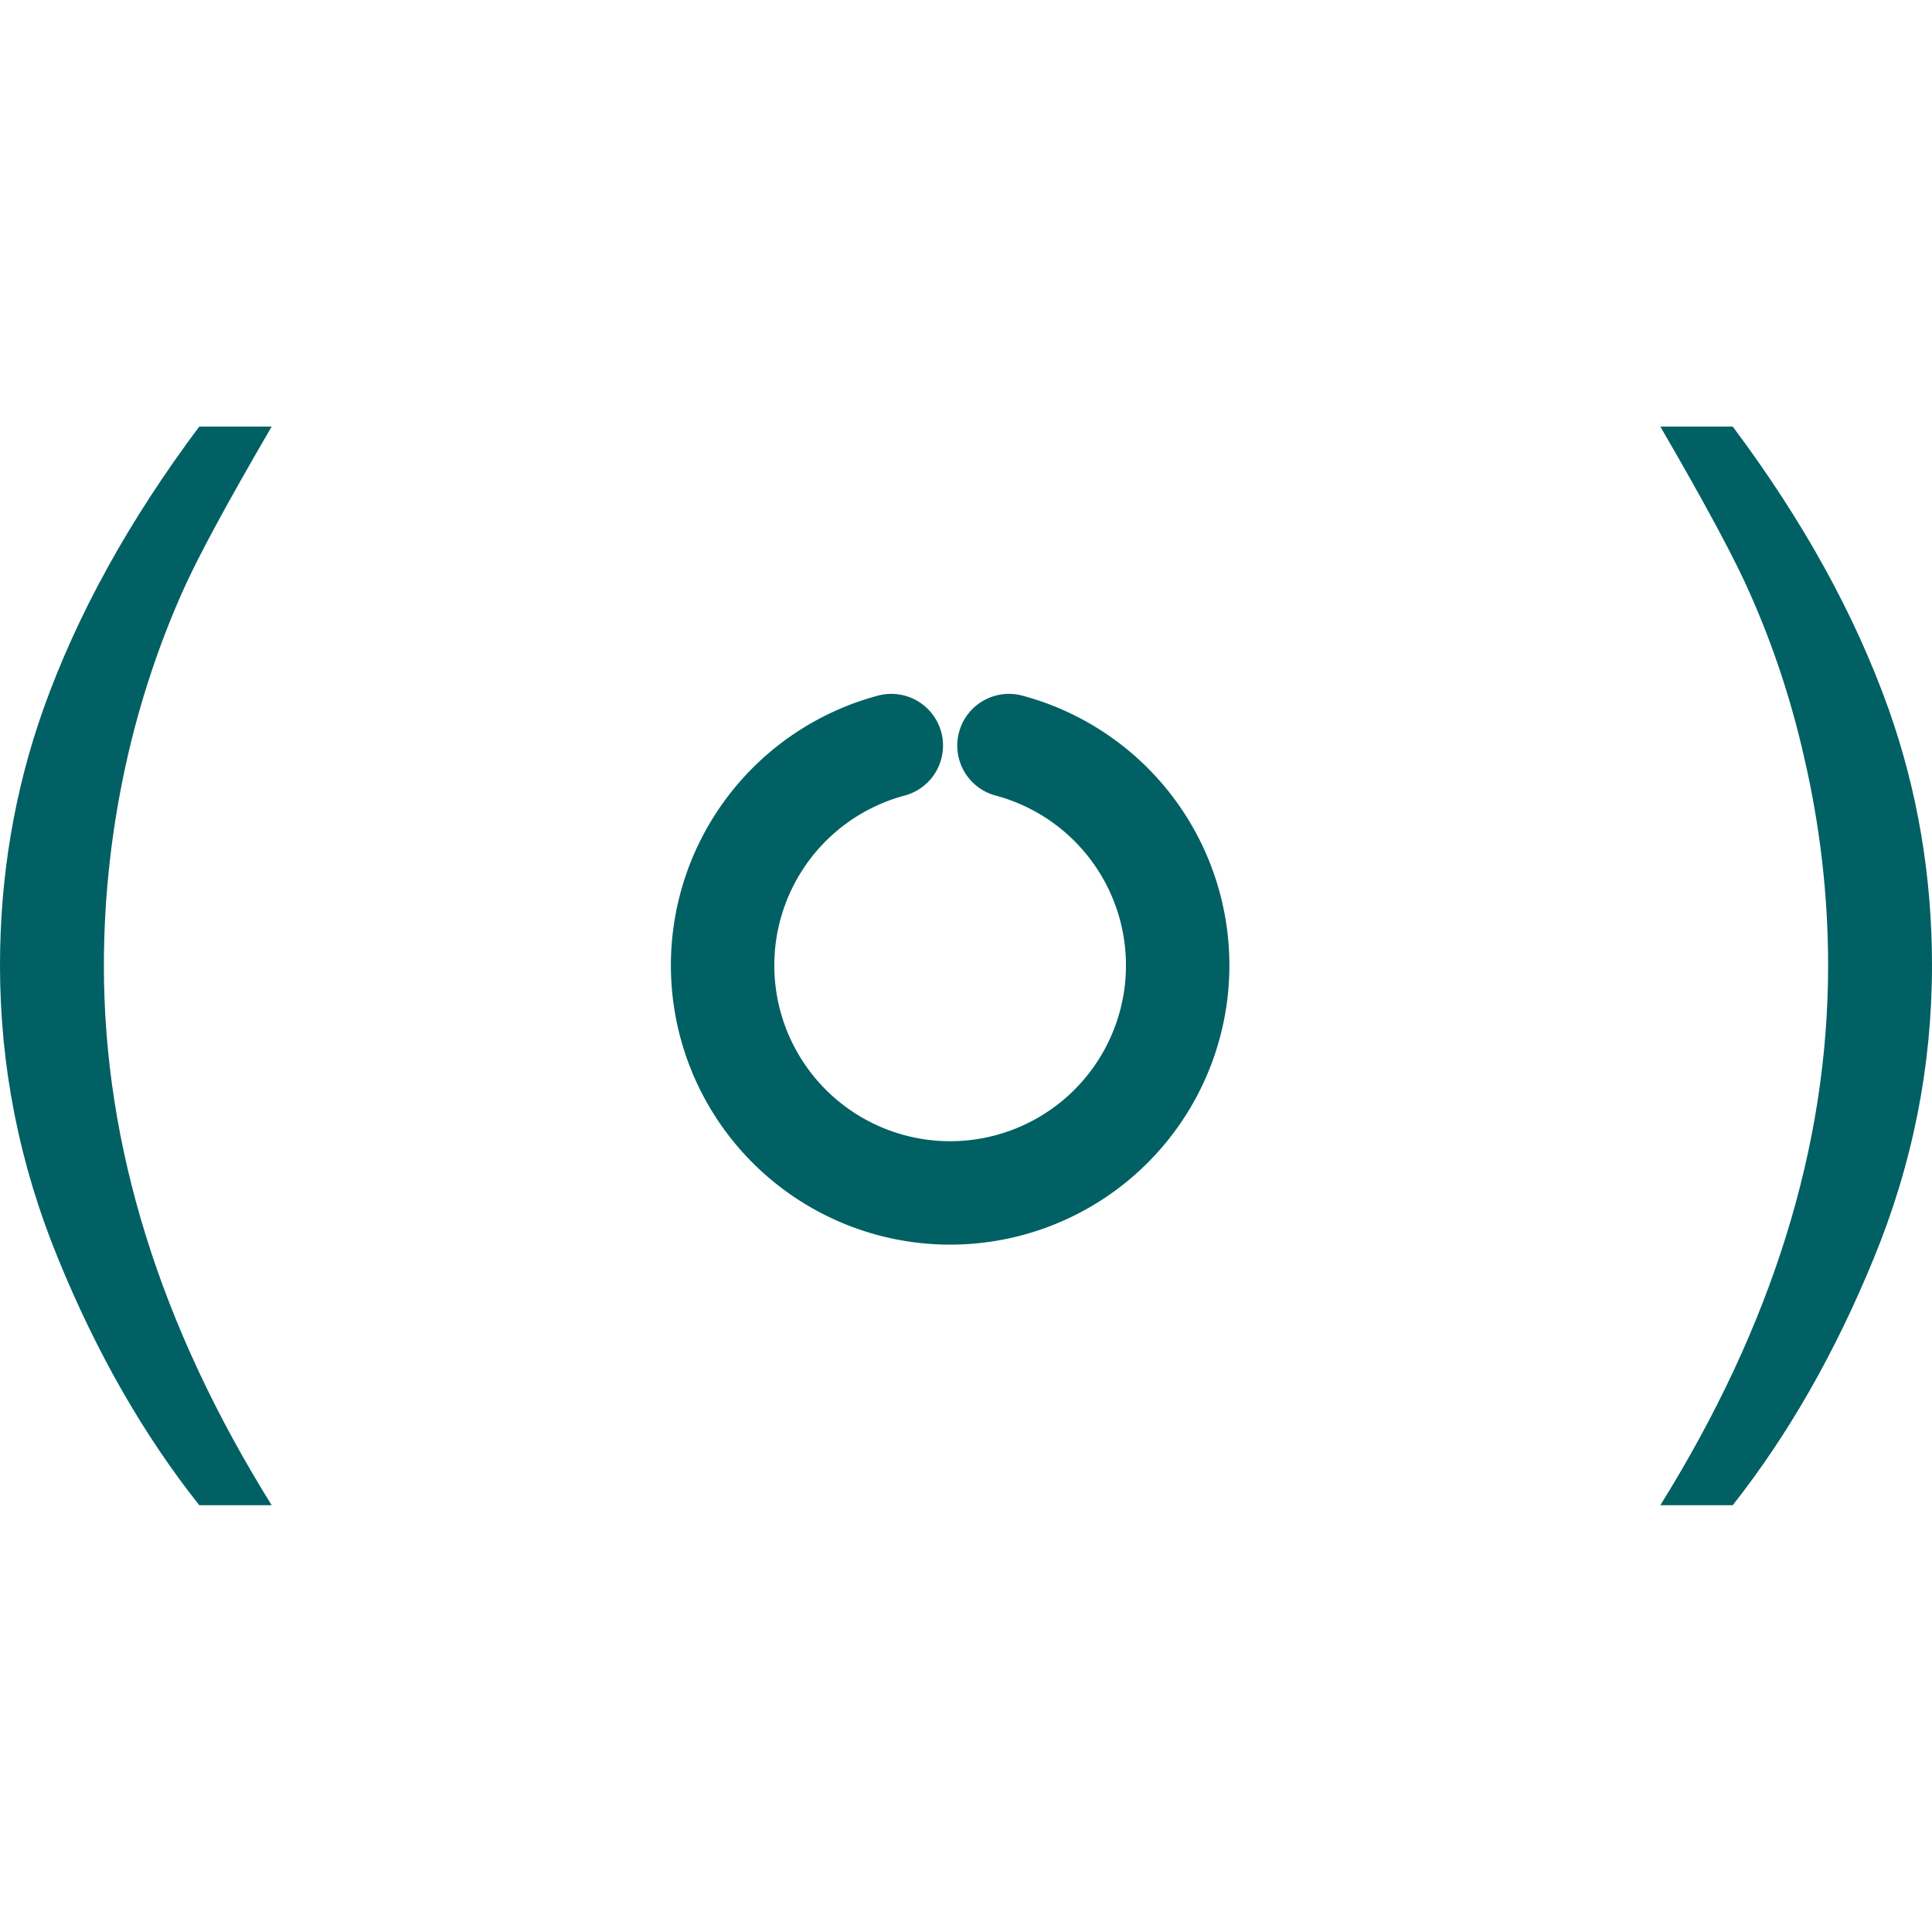
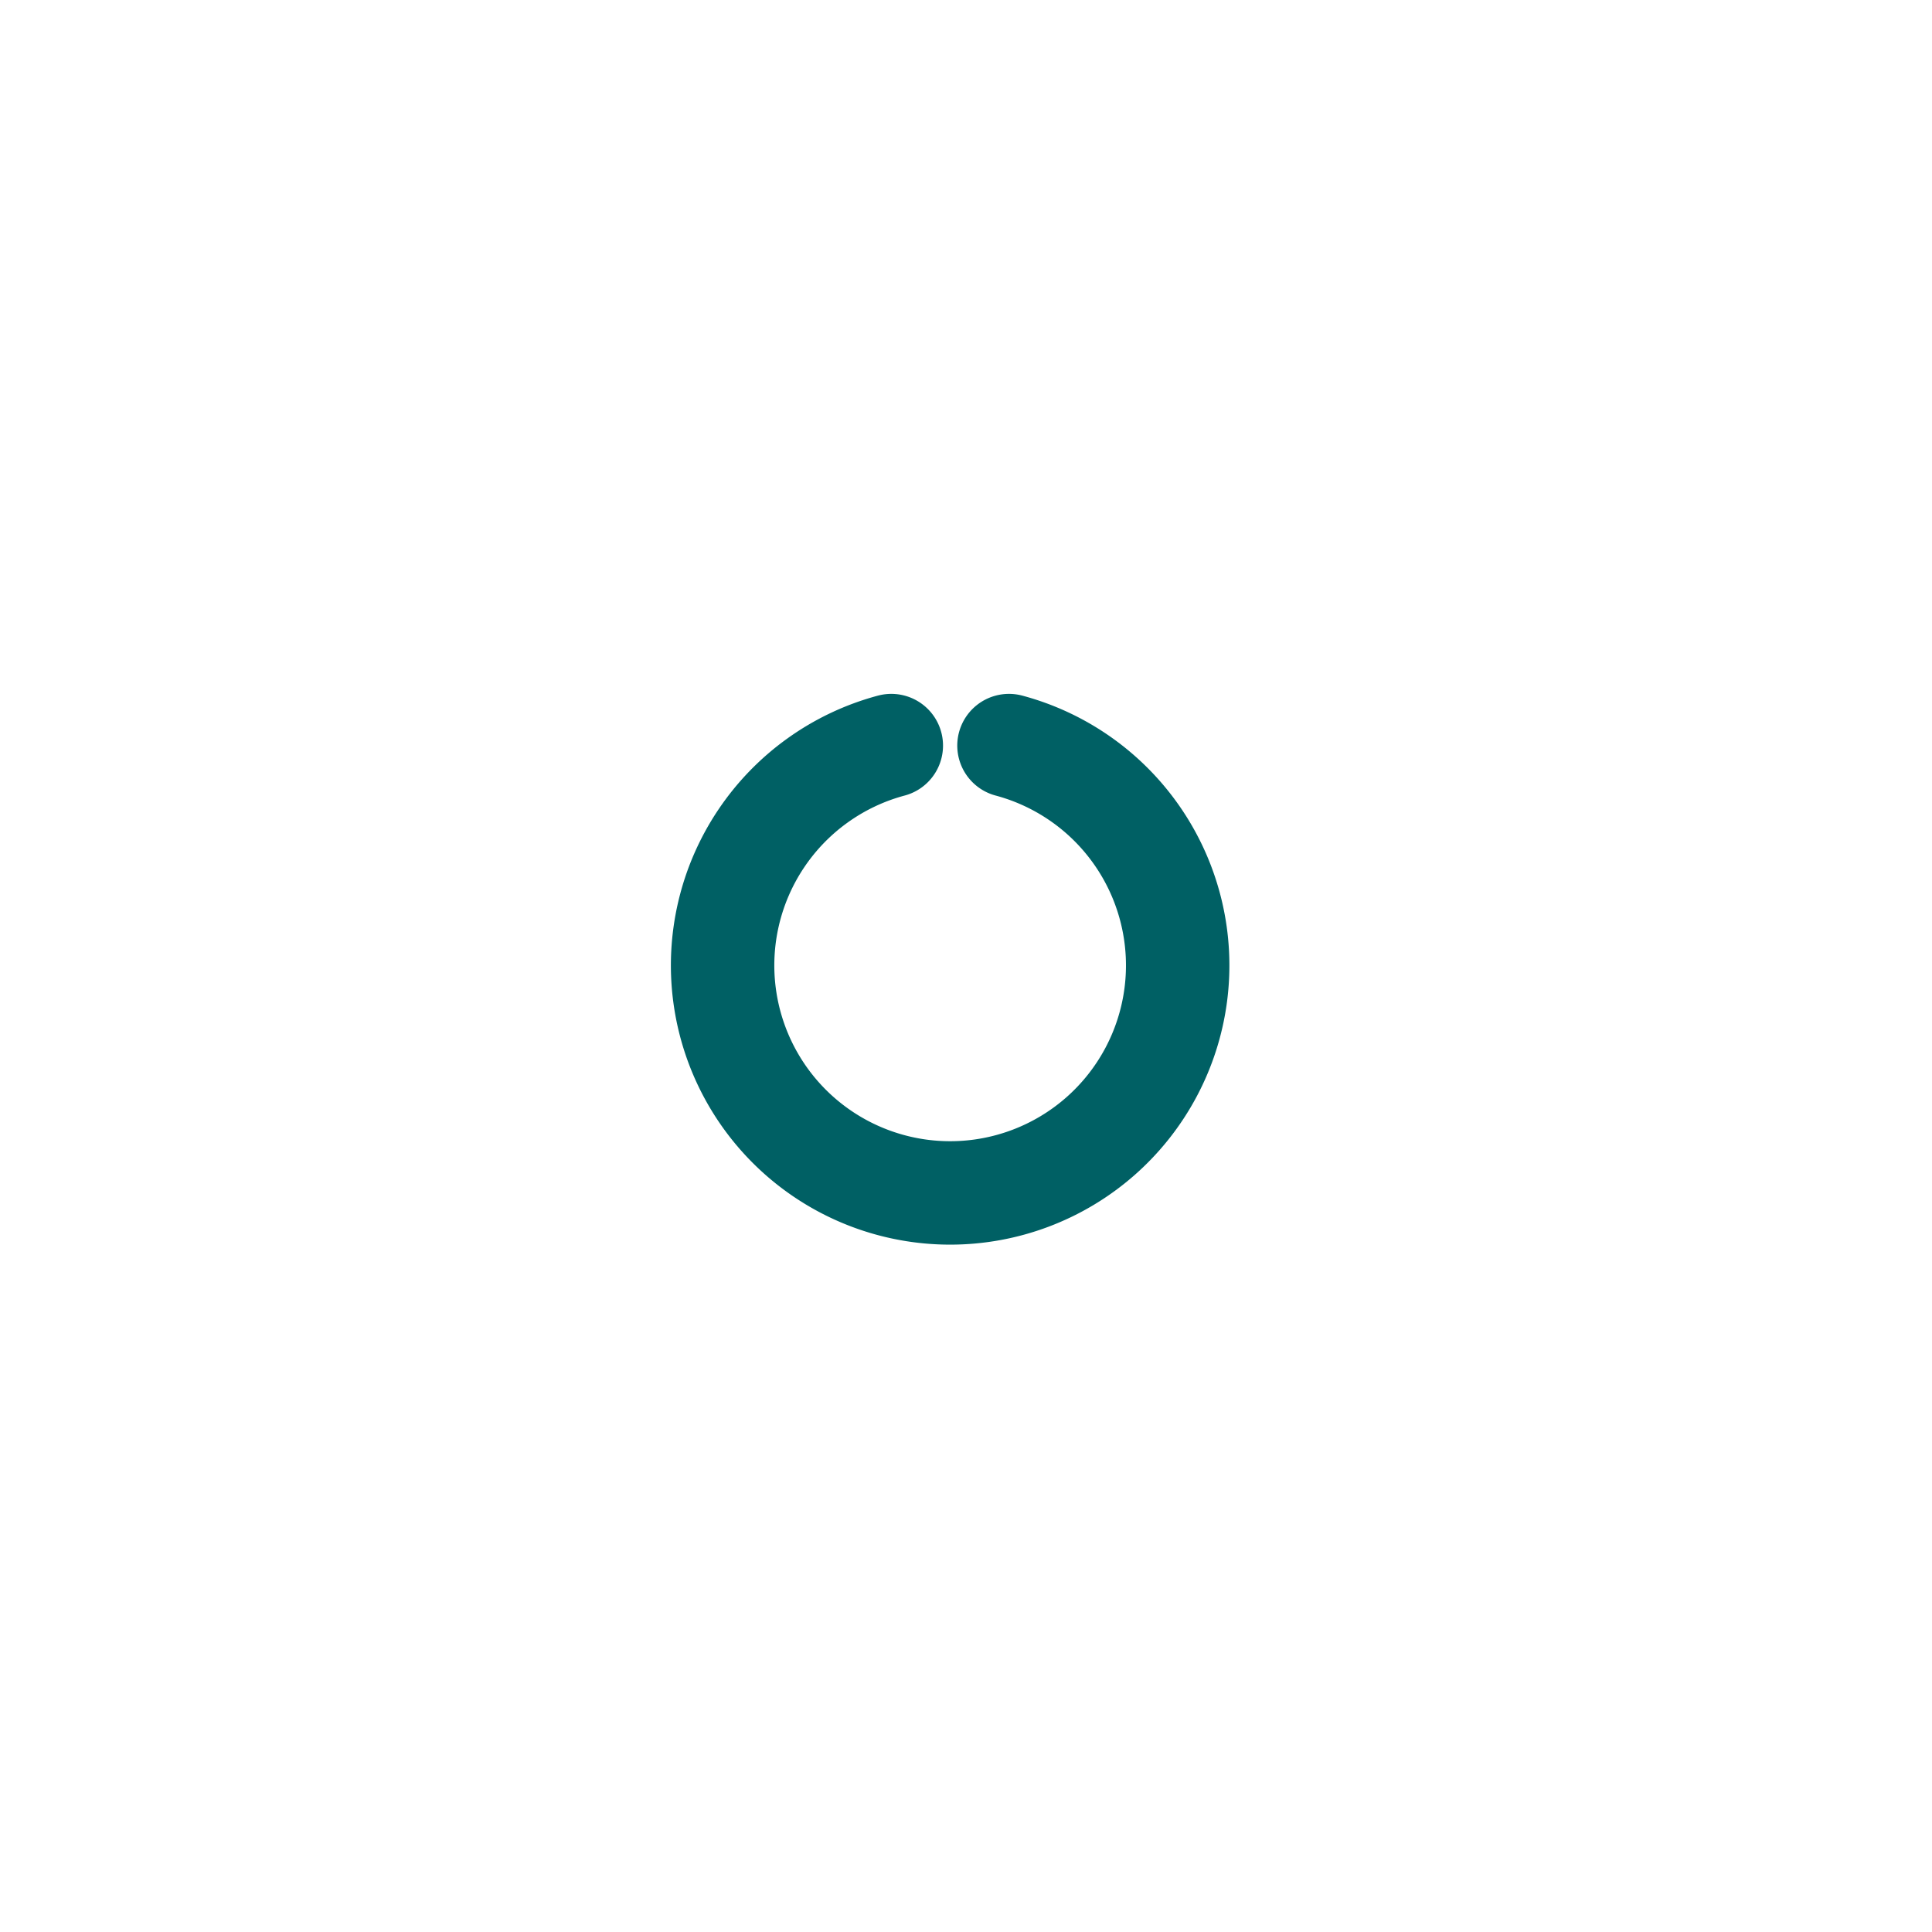
<svg xmlns="http://www.w3.org/2000/svg" viewBox="30.54 -9.70 84.06 84.06" width="1024" height="1024">
  <title>Open HR Icon Mark (Open Circle Variant)</title>
  <desc>Square icon variant of the Open HR verification mark: ( ○ ) - Single parentheses embracing an open center circle with gap at 12 o'clock, representing the continuous journey of verified professional identity.</desc>
  <defs />
  <g fill="none" stroke="#006064" stroke-width="4.5" stroke-linecap="round">
-     <path fill="#006064" stroke="none" d="M39.21 55.79Q35.57 51.20 33.06 45.04Q30.54 38.89 30.54 32.30Q30.54 26.49 32.42 21.17Q34.62 14.99 39.21 8.86L42.36 8.86Q39.40 13.94 38.45 16.11Q36.96 19.48 36.11 23.14Q35.06 27.71 35.06 32.32Q35.06 44.07 42.36 55.79L39.21 55.79Z" />
    <path d="M 69.32 22.74               A 9.9 9.9 0 1 0 74.44 22.74" />
-     <path fill="#006064" stroke="none" d="M105.93 55.79L102.78 55.79Q110.08 44.07 110.08 32.32Q110.08 27.73 109.03 23.22Q108.20 19.56 106.71 16.19Q105.76 13.99 102.78 8.86L105.93 8.86Q110.52 14.99 112.72 21.17Q114.60 26.49 114.60 32.30Q114.60 38.89 112.07 45.04Q109.55 51.20 105.93 55.79Z" />
  </g>
</svg>